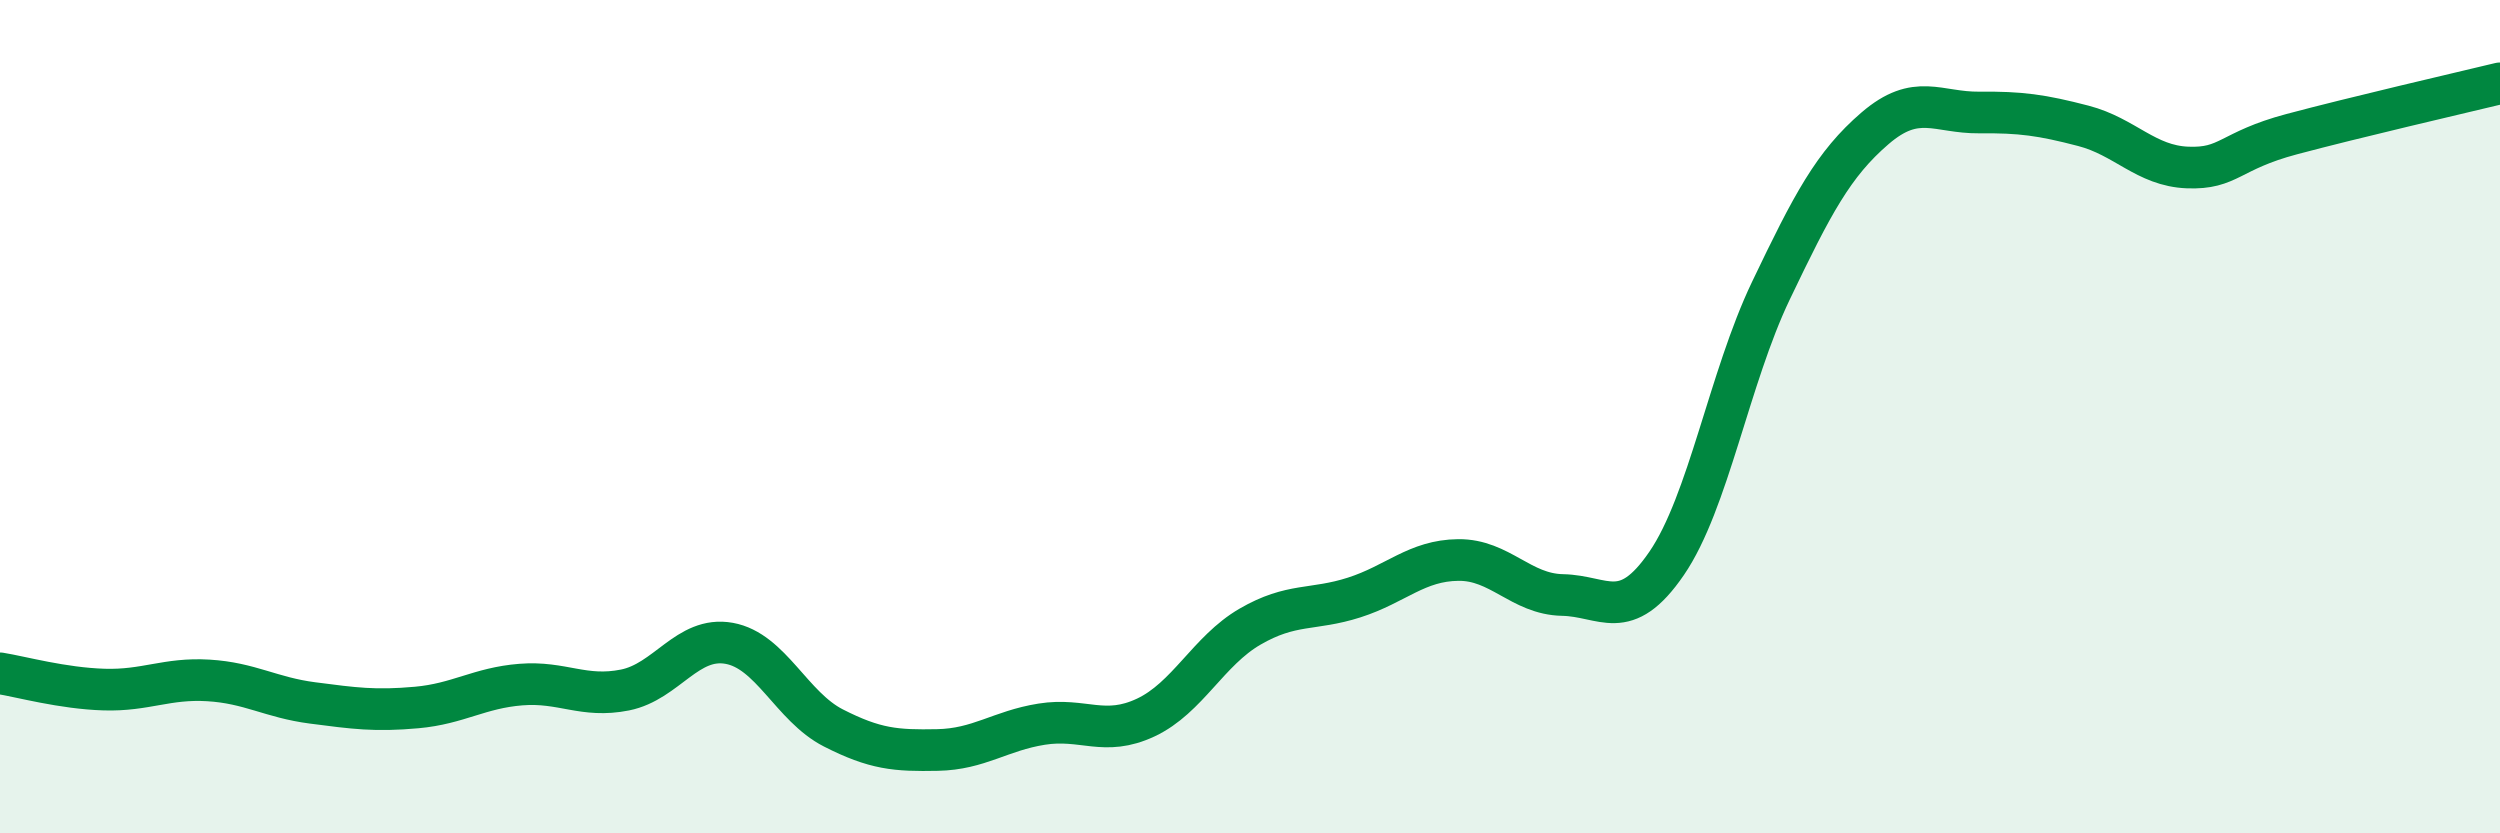
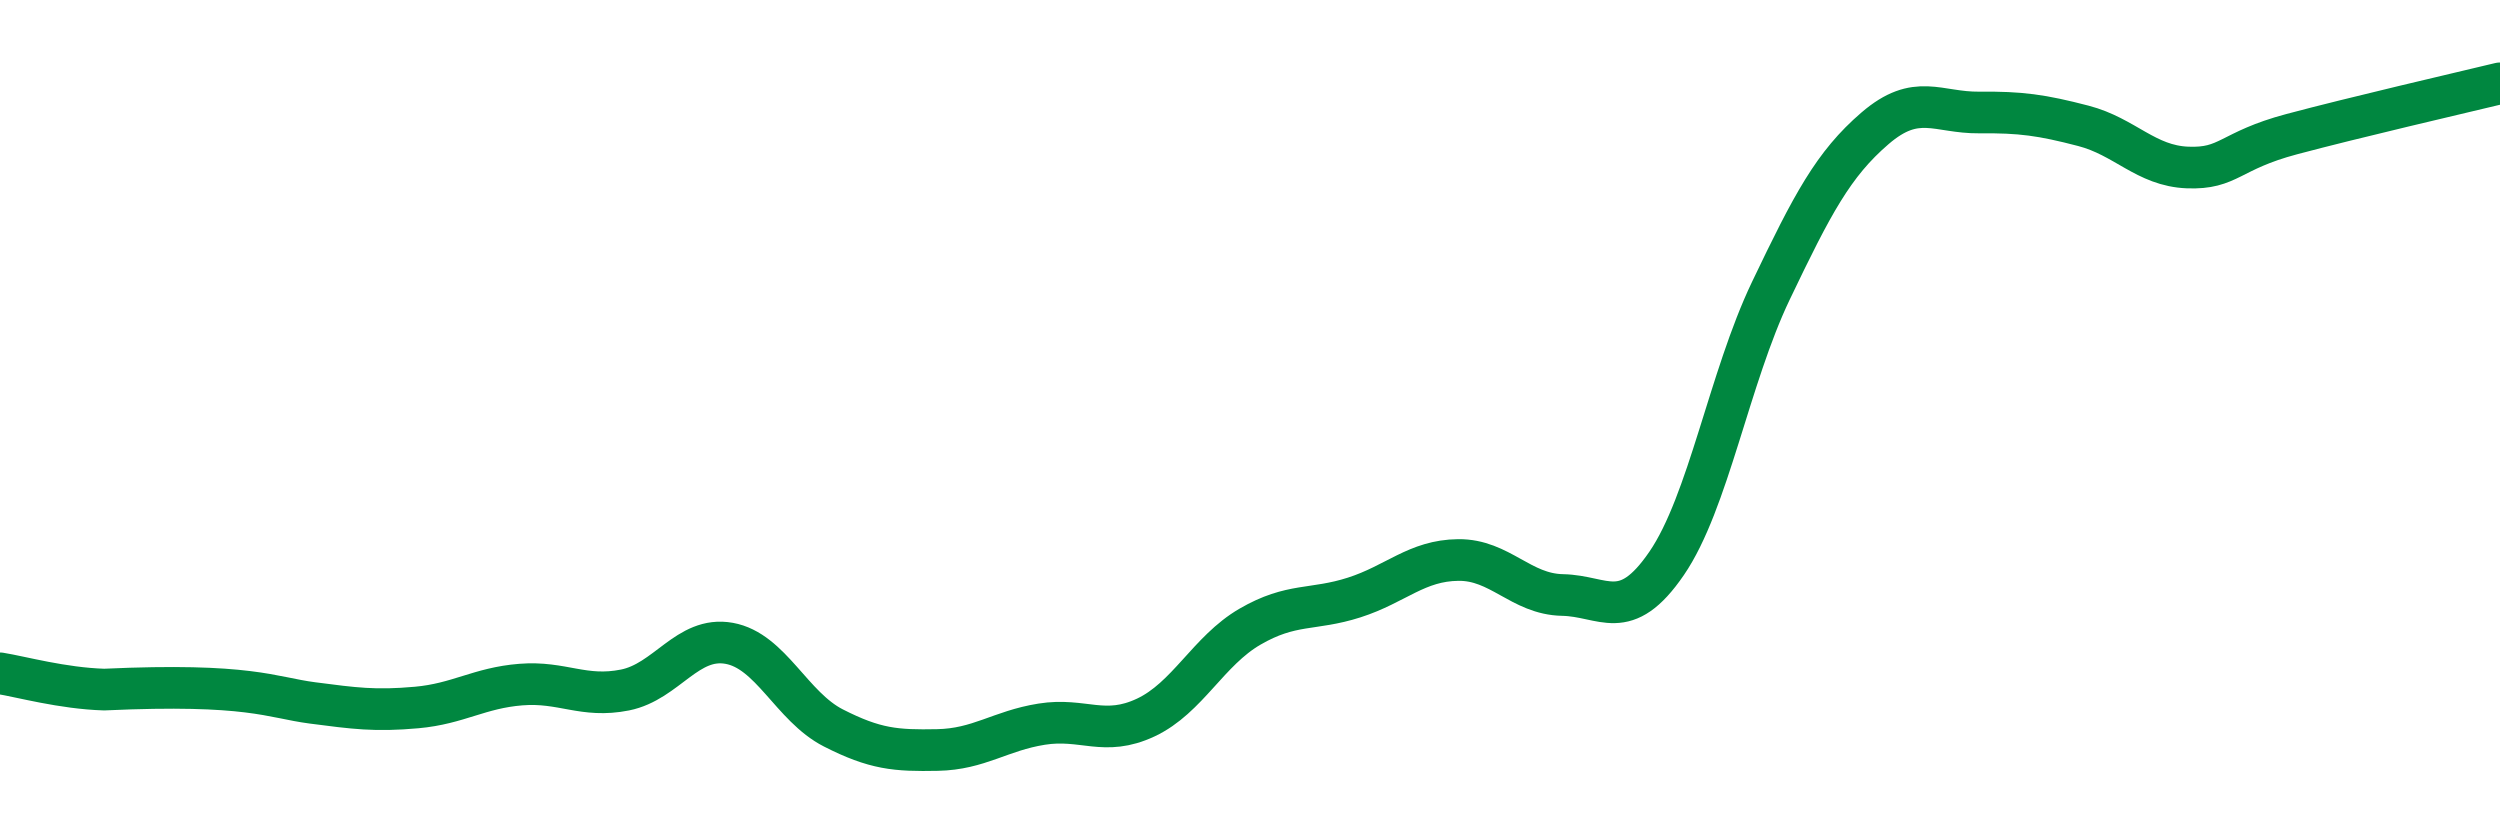
<svg xmlns="http://www.w3.org/2000/svg" width="60" height="20" viewBox="0 0 60 20">
-   <path d="M 0,16.16 C 0.5,16.24 1.5,16.52 2.5,16.55 C 3.5,16.58 4,16.27 5,16.33 C 6,16.39 6.5,16.74 7.5,16.87 C 8.5,17 9,17.07 10,16.98 C 11,16.89 11.5,16.51 12.5,16.43 C 13.5,16.35 14,16.76 15,16.56 C 16,16.36 16.5,15.26 17.5,15.44 C 18.5,15.62 19,16.96 20,17.47 C 21,17.98 21.5,18.02 22.5,18 C 23.5,17.98 24,17.54 25,17.38 C 26,17.22 26.5,17.69 27.5,17.22 C 28.5,16.75 29,15.62 30,15.04 C 31,14.46 31.5,14.66 32.5,14.34 C 33.5,14.02 34,13.45 35,13.44 C 36,13.43 36.5,14.26 37.5,14.28 C 38.5,14.3 39,14.98 40,13.52 C 41,12.06 41.5,9.07 42.5,6.98 C 43.5,4.89 44,3.94 45,3.08 C 46,2.22 46.5,2.71 47.5,2.7 C 48.5,2.69 49,2.76 50,3.02 C 51,3.28 51.5,3.98 52.5,4.02 C 53.5,4.06 53.5,3.62 55,3.22 C 56.5,2.82 59,2.24 60,2L60 20L0 20Z" fill="#008740" opacity="0.1" stroke-linecap="round" stroke-linejoin="round" />
-   <path d="M 0,16.16 C 0.5,16.24 1.5,16.52 2.5,16.55 C 3.5,16.58 4,16.27 5,16.33 C 6,16.39 6.5,16.74 7.5,16.87 C 8.5,17 9,17.07 10,16.98 C 11,16.89 11.5,16.51 12.5,16.43 C 13.5,16.35 14,16.76 15,16.56 C 16,16.36 16.5,15.26 17.5,15.44 C 18.5,15.62 19,16.96 20,17.47 C 21,17.98 21.5,18.02 22.5,18 C 23.5,17.98 24,17.54 25,17.38 C 26,17.22 26.5,17.69 27.5,17.22 C 28.5,16.75 29,15.62 30,15.04 C 31,14.46 31.5,14.66 32.5,14.34 C 33.5,14.02 34,13.45 35,13.44 C 36,13.43 36.5,14.26 37.5,14.28 C 38.5,14.3 39,14.98 40,13.52 C 41,12.06 41.5,9.07 42.5,6.98 C 43.5,4.89 44,3.94 45,3.08 C 46,2.22 46.5,2.71 47.5,2.7 C 48.5,2.69 49,2.76 50,3.02 C 51,3.28 51.5,3.98 52.5,4.02 C 53.5,4.06 53.5,3.62 55,3.22 C 56.5,2.82 59,2.24 60,2" stroke="#008740" stroke-width="1" fill="none" stroke-linecap="round" stroke-linejoin="round" />
+   <path d="M 0,16.16 C 0.5,16.24 1.5,16.52 2.5,16.55 C 6,16.39 6.5,16.74 7.5,16.87 C 8.5,17 9,17.07 10,16.98 C 11,16.89 11.5,16.51 12.5,16.43 C 13.5,16.35 14,16.76 15,16.56 C 16,16.36 16.5,15.26 17.5,15.44 C 18.5,15.62 19,16.96 20,17.47 C 21,17.98 21.5,18.02 22.5,18 C 23.5,17.98 24,17.54 25,17.38 C 26,17.22 26.5,17.69 27.5,17.22 C 28.5,16.75 29,15.62 30,15.04 C 31,14.46 31.5,14.66 32.5,14.34 C 33.5,14.02 34,13.45 35,13.44 C 36,13.43 36.5,14.26 37.5,14.28 C 38.5,14.3 39,14.98 40,13.52 C 41,12.06 41.5,9.07 42.5,6.98 C 43.5,4.89 44,3.94 45,3.08 C 46,2.22 46.5,2.71 47.5,2.7 C 48.5,2.69 49,2.76 50,3.02 C 51,3.28 51.5,3.98 52.5,4.02 C 53.5,4.06 53.5,3.62 55,3.22 C 56.5,2.82 59,2.24 60,2" stroke="#008740" stroke-width="1" fill="none" stroke-linecap="round" stroke-linejoin="round" />
</svg>